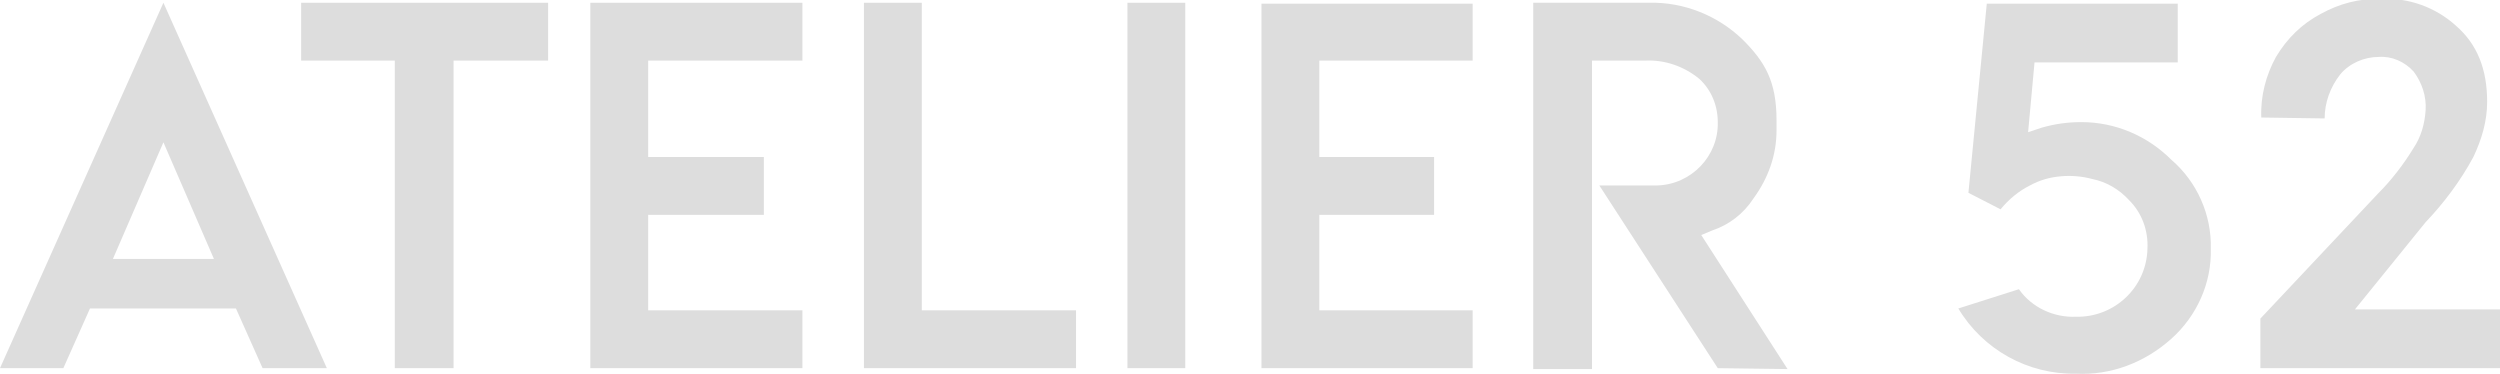
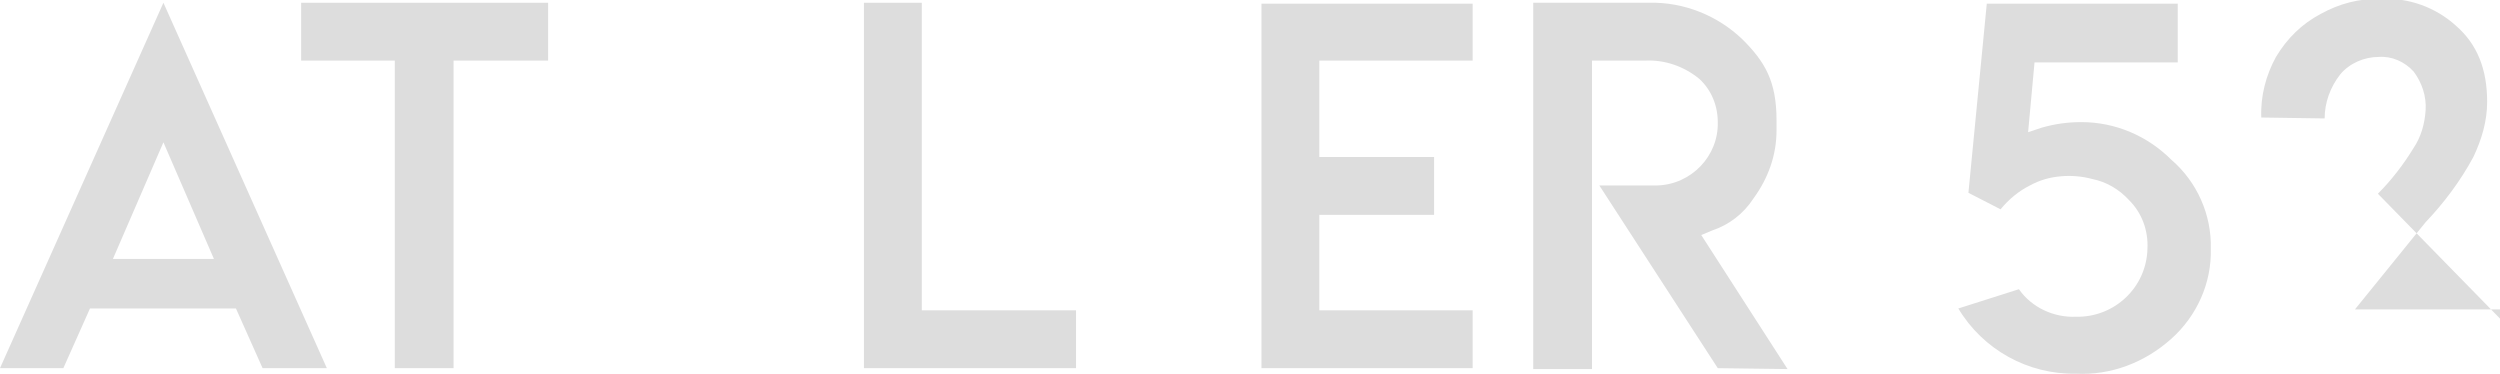
<svg xmlns="http://www.w3.org/2000/svg" version="1.1" id="Calque_1" x="0px" y="0px" viewBox="0 0 272.3 40.7" style="enable-background:new 0 0 272.3 40.7;" xml:space="preserve">
  <style type="text/css">
	.st0{fill:#DDDDDD;}
</style>
  <title>Fichier 14affiche</title>
  <g id="Calque_2_1_">
    <g id="Calque_1-2">
      <path class="st0" d="M187.1,40.1l-12.9-19.9h2.5h1h2.8c3.7-0.1,6.7-3.2,6.6-6.9c0-1.8-0.7-3.5-2-4.7c-1.7-1.4-3.8-2.1-5.9-2h-5.8    v13.7l0,0v19.9H167V0.3h12.6c3.8-0.1,7.5,1.4,10.2,4c2.4,2.4,3.7,4.5,3.7,8.8v1.1c0,2.7-0.9,5.2-2.5,7.4c-1.1,1.7-2.7,2.9-4.5,3.5    l-1.2,0.5l9.4,14.6L187.1,40.1z" />
      <path class="st0" d="M226.1,40.7c-5.2,0.1-10.1-2.6-12.8-7.1l6.6-2.1c1.4,2,3.8,3.1,6.2,3c4.2,0.1,7.7-3.2,7.8-7.4    c0.1-2-0.6-3.9-2-5.3c-1.1-1.2-2.5-2-4-2.3c-1.1-0.3-2.3-0.4-3.4-0.3c-1.2,0.1-2.3,0.4-3.4,1c-1.2,0.6-2.3,1.5-3.2,2.6l-3.5-1.8    l2-20.6h20.8v6.4h-15.6l-0.7,7.6l1.5-0.5c1.4-0.4,2.8-0.6,4.3-0.6c3.7,0,7.2,1.5,9.8,4.1c2.8,2.4,4.4,6,4.3,9.7    c0.1,3.7-1.5,7.3-4.3,9.8C233.6,39.5,229.9,40.9,226.1,40.7z" />
-       <path class="st0" d="M272.3,40.1h-26.1v-5.4L259,21.1c1.5-1.5,2.8-3.2,3.9-5c0.8-1.2,1.2-2.6,1.3-4.1c0.1-1.5-0.4-3-1.3-4.2    c-1-1.1-2.4-1.7-3.8-1.6c-1.6,0-3.2,0.7-4.2,1.9c-1.1,1.4-1.7,3.1-1.7,4.8l-6.9-0.1c-0.1-2.3,0.5-4.6,1.6-6.6    c1.2-2,2.8-3.6,4.9-4.7c2-1.1,4.2-1.7,6.5-1.6c3-0.2,6,0.9,8.2,2.9c2.3,2,3.4,4.7,3.4,8.3c0,2.1-0.6,4.1-1.5,6    c-1.4,2.6-3.2,5-5.2,7.1l-7.7,9.5h16L272.3,40.1z" />
+       <path class="st0" d="M272.3,40.1v-5.4L259,21.1c1.5-1.5,2.8-3.2,3.9-5c0.8-1.2,1.2-2.6,1.3-4.1c0.1-1.5-0.4-3-1.3-4.2    c-1-1.1-2.4-1.7-3.8-1.6c-1.6,0-3.2,0.7-4.2,1.9c-1.1,1.4-1.7,3.1-1.7,4.8l-6.9-0.1c-0.1-2.3,0.5-4.6,1.6-6.6    c1.2-2,2.8-3.6,4.9-4.7c2-1.1,4.2-1.7,6.5-1.6c3-0.2,6,0.9,8.2,2.9c2.3,2,3.4,4.7,3.4,8.3c0,2.1-0.6,4.1-1.5,6    c-1.4,2.6-3.2,5-5.2,7.1l-7.7,9.5h16L272.3,40.1z" />
      <path class="st0" d="M28.6,40.1l-2.9-6.5H9.8l-2.9,6.5H0L17.8,0.3l17.8,39.8H28.6z M12.3,28.2h11l-5.5-12.7L12.3,28.2z" />
      <polygon class="st0" points="43,40.1 43,6.6 32.8,6.6 32.8,0.3 59.7,0.3 59.7,6.6 49.4,6.6 49.4,40.1   " />
-       <polygon class="st0" points="64.3,40.1 64.3,0.3 87.4,0.3 87.4,6.6 70.6,6.6 70.6,17.1 83.2,17.1 83.2,23.4 70.6,23.4 70.6,33.8     87.4,33.8 87.4,40.1   " />
      <polygon class="st0" points="94.1,40.1 94.1,0.3 100.4,0.3 100.4,33.8 117.2,33.8 117.2,40.1   " />
-       <rect x="122.8" y="0.3" class="st0" width="6.3" height="39.8" />
      <polygon class="st0" points="137.4,40.1 137.4,0.4 160.4,0.4 160.4,6.6 143.7,6.6 143.7,17.1 156.2,17.1 156.2,23.4 143.7,23.4     143.7,33.8 160.4,33.8 160.4,40.1   " />
    </g>
  </g>
</svg>